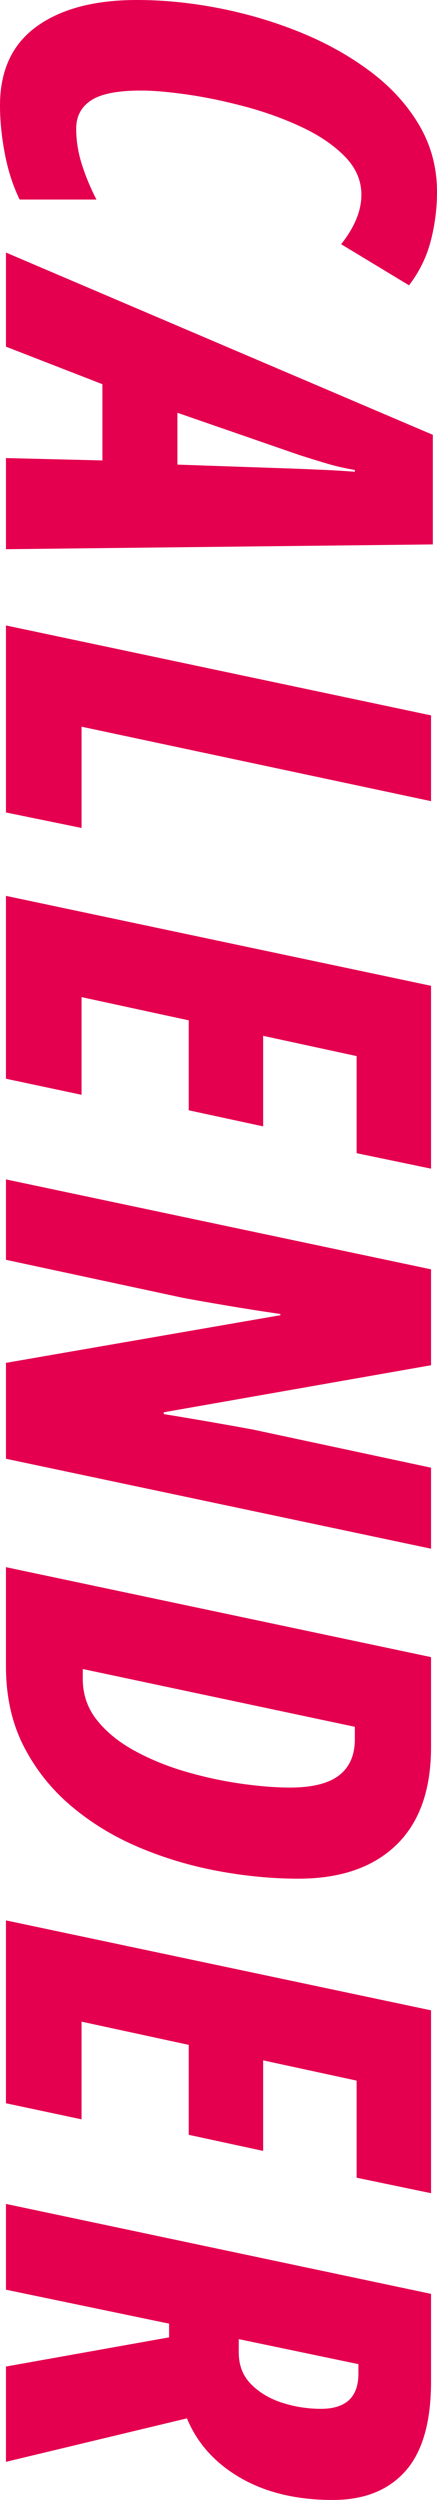
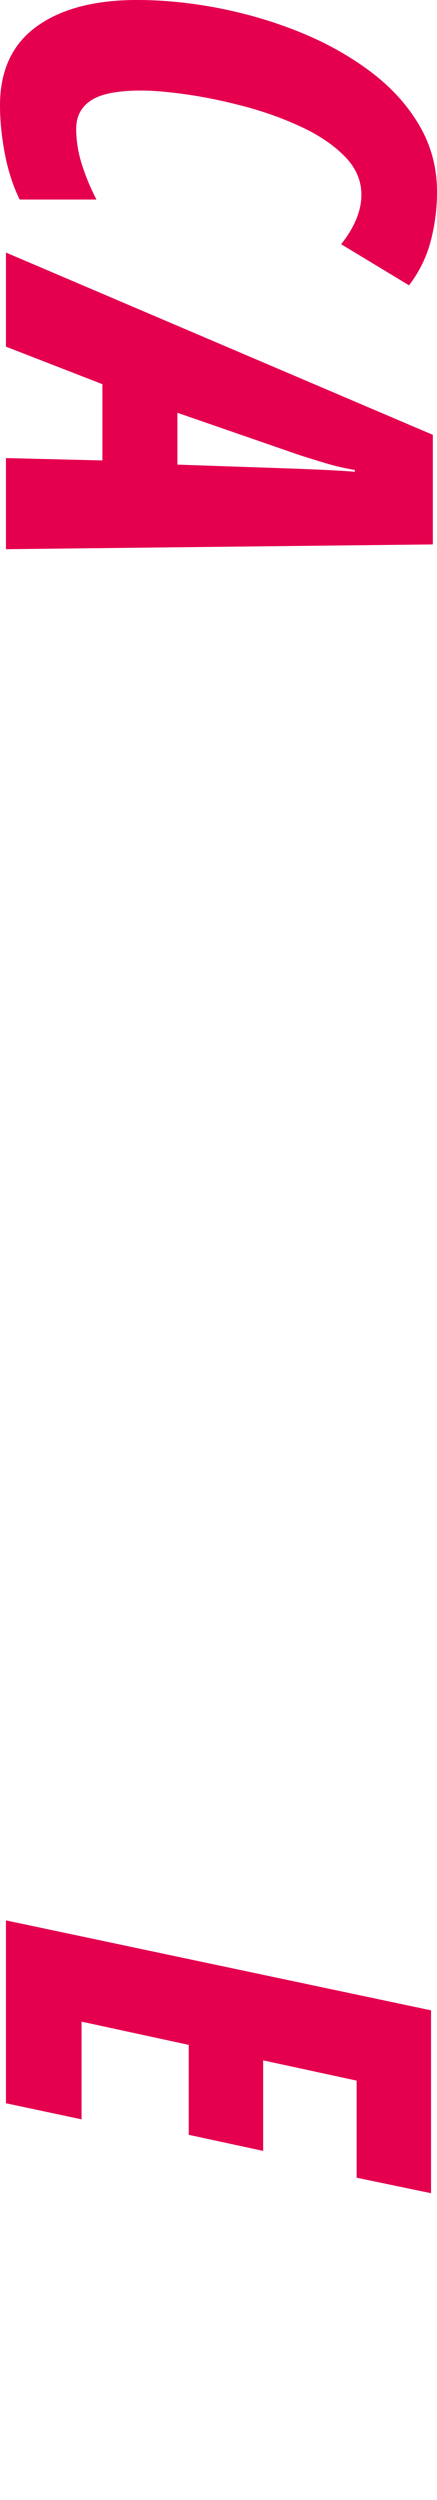
<svg xmlns="http://www.w3.org/2000/svg" version="1.1" id="レイヤー_1" x="0px" y="0px" width="109.1px" height="623.824px" viewBox="0 0 109.1 623.824" style="enable-background:new 0 0 109.1 623.824;" xml:space="preserve">
  <g>
    <path style="fill:#E5004F;" d="M0,26.309c0-8.721,3.047-15.287,9.141-19.694C15.235,2.204,23.583,0,34.187,0   c6.738,0,13.624,0.692,20.661,2.081c7.035,1.387,13.772,3.393,20.215,6.02c6.44,2.624,12.237,5.871,17.391,9.736   c5.151,3.865,9.216,8.324,12.188,13.377s4.459,10.602,4.459,16.647c0,4.162-0.52,8.249-1.561,12.263   c-1.041,4.013-2.85,7.704-5.425,11.073L85.169,60.942c3.368-4.262,5.054-8.375,5.054-12.337c0-3.567-1.389-6.763-4.162-9.587   c-2.775-2.824-6.392-5.277-10.851-7.357c-4.459-2.081-9.216-3.791-14.27-5.128s-9.861-2.329-14.418-2.973   c-4.559-0.646-8.324-0.966-11.296-0.966c-5.848,0-10.01,0.817-12.485,2.452c-2.478,1.635-3.716,3.988-3.716,7.06   c0,2.973,0.469,5.946,1.412,8.918c0.941,2.973,2.155,5.894,3.642,8.77H4.905c-1.686-3.47-2.924-7.309-3.716-11.52   C0.397,34.062,0,30.074,0,26.309z" />
    <path style="fill:#E5004F;" d="M1.486,63.021l106.573,45.483v27.349L1.486,137.043v-22.742l24.079,0.594V95.87L1.486,86.506V63.021z    M44.294,103.005v12.931l30.174,1.041c2.378,0.097,4.682,0.197,6.912,0.297c2.229,0.098,4.631,0.246,7.208,0.446v-0.446   c-2.378-0.397-4.659-0.917-6.837-1.561c-2.181-0.646-4.51-1.363-6.986-2.155L44.294,103.005z" />
-     <path style="fill:#E5004F;" d="M1.486,156.068l106.127,22.444v21.404l-87.25-18.58v25.269L1.486,202.74V156.068z" />
-     <path style="fill:#E5004F;" d="M1.486,223.547l106.127,22.444v45.632l-18.58-3.865v-24.228l-23.336-5.054v22.593l-18.58-4.013v-22.444   l-26.755-5.797v24.377l-18.877-4.013V223.547z" />
-     <path style="fill:#E5004F;" d="M1.486,294.298l106.127,22.444v23.931l-66.738,11.742v0.446c4.259,0.692,8.373,1.386,12.337,2.081   c3.962,0.692,7.283,1.287,9.958,1.784l44.443,9.513v20.215L1.486,364.009v-23.931l68.522-11.891v-0.297   c-4.756-0.694-9.315-1.412-13.675-2.155c-4.361-0.743-7.877-1.363-10.553-1.858l-44.294-9.513V294.298z" />
-     <path style="fill:#E5004F;" d="M1.486,391.06l106.127,22.444v22.444c0,10.702-2.898,18.852-8.695,24.451   c-5.797,5.597-13.949,8.398-24.451,8.398c-6.541,0-13.254-0.646-20.141-1.932c-6.889-1.289-13.478-3.27-19.769-5.946   c-6.294-2.675-11.917-6.12-16.87-10.33c-4.956-4.213-8.895-9.192-11.817-14.938c-2.924-5.748-4.385-12.388-4.385-19.917V391.06z    M20.661,416.477v2.378c0,3.962,1.189,7.432,3.567,10.405c2.378,2.973,5.523,5.523,9.438,7.655   c3.913,2.13,8.175,3.865,12.783,5.202c4.608,1.338,9.19,2.327,13.749,2.973c4.557,0.643,8.621,0.966,12.188,0.966   c5.548,0,9.636-1.017,12.263-3.047c2.624-2.032,3.938-5.03,3.938-8.992v-3.121L20.661,416.477z" />
    <path style="fill:#E5004F;" d="M1.486,479.202l106.127,22.444v45.632l-18.58-3.865v-24.228l-23.336-5.054v22.593l-18.58-4.013v-22.444   l-26.755-5.797v24.377l-18.877-4.013V479.202z" />
-     <path style="fill:#E5004F;" d="M1.486,549.952l106.127,22.444v21.85c0,10.107-2.132,17.562-6.392,22.37   c-4.262,4.805-10.307,7.209-18.134,7.209c-9.018,0-16.698-1.835-23.039-5.5c-6.343-3.667-10.802-8.621-13.377-14.864L1.486,614.312   V590.53l40.727-7.283v-3.418l-40.727-8.472V549.952z M59.604,583.692v3.27c0,3.27,1.041,5.946,3.122,8.026   c2.081,2.081,4.682,3.616,7.804,4.608c3.121,0.989,6.317,1.486,9.587,1.486c6.243,0,9.364-2.924,9.364-8.77v-2.378L59.604,583.692z   " />
  </g>
</svg>